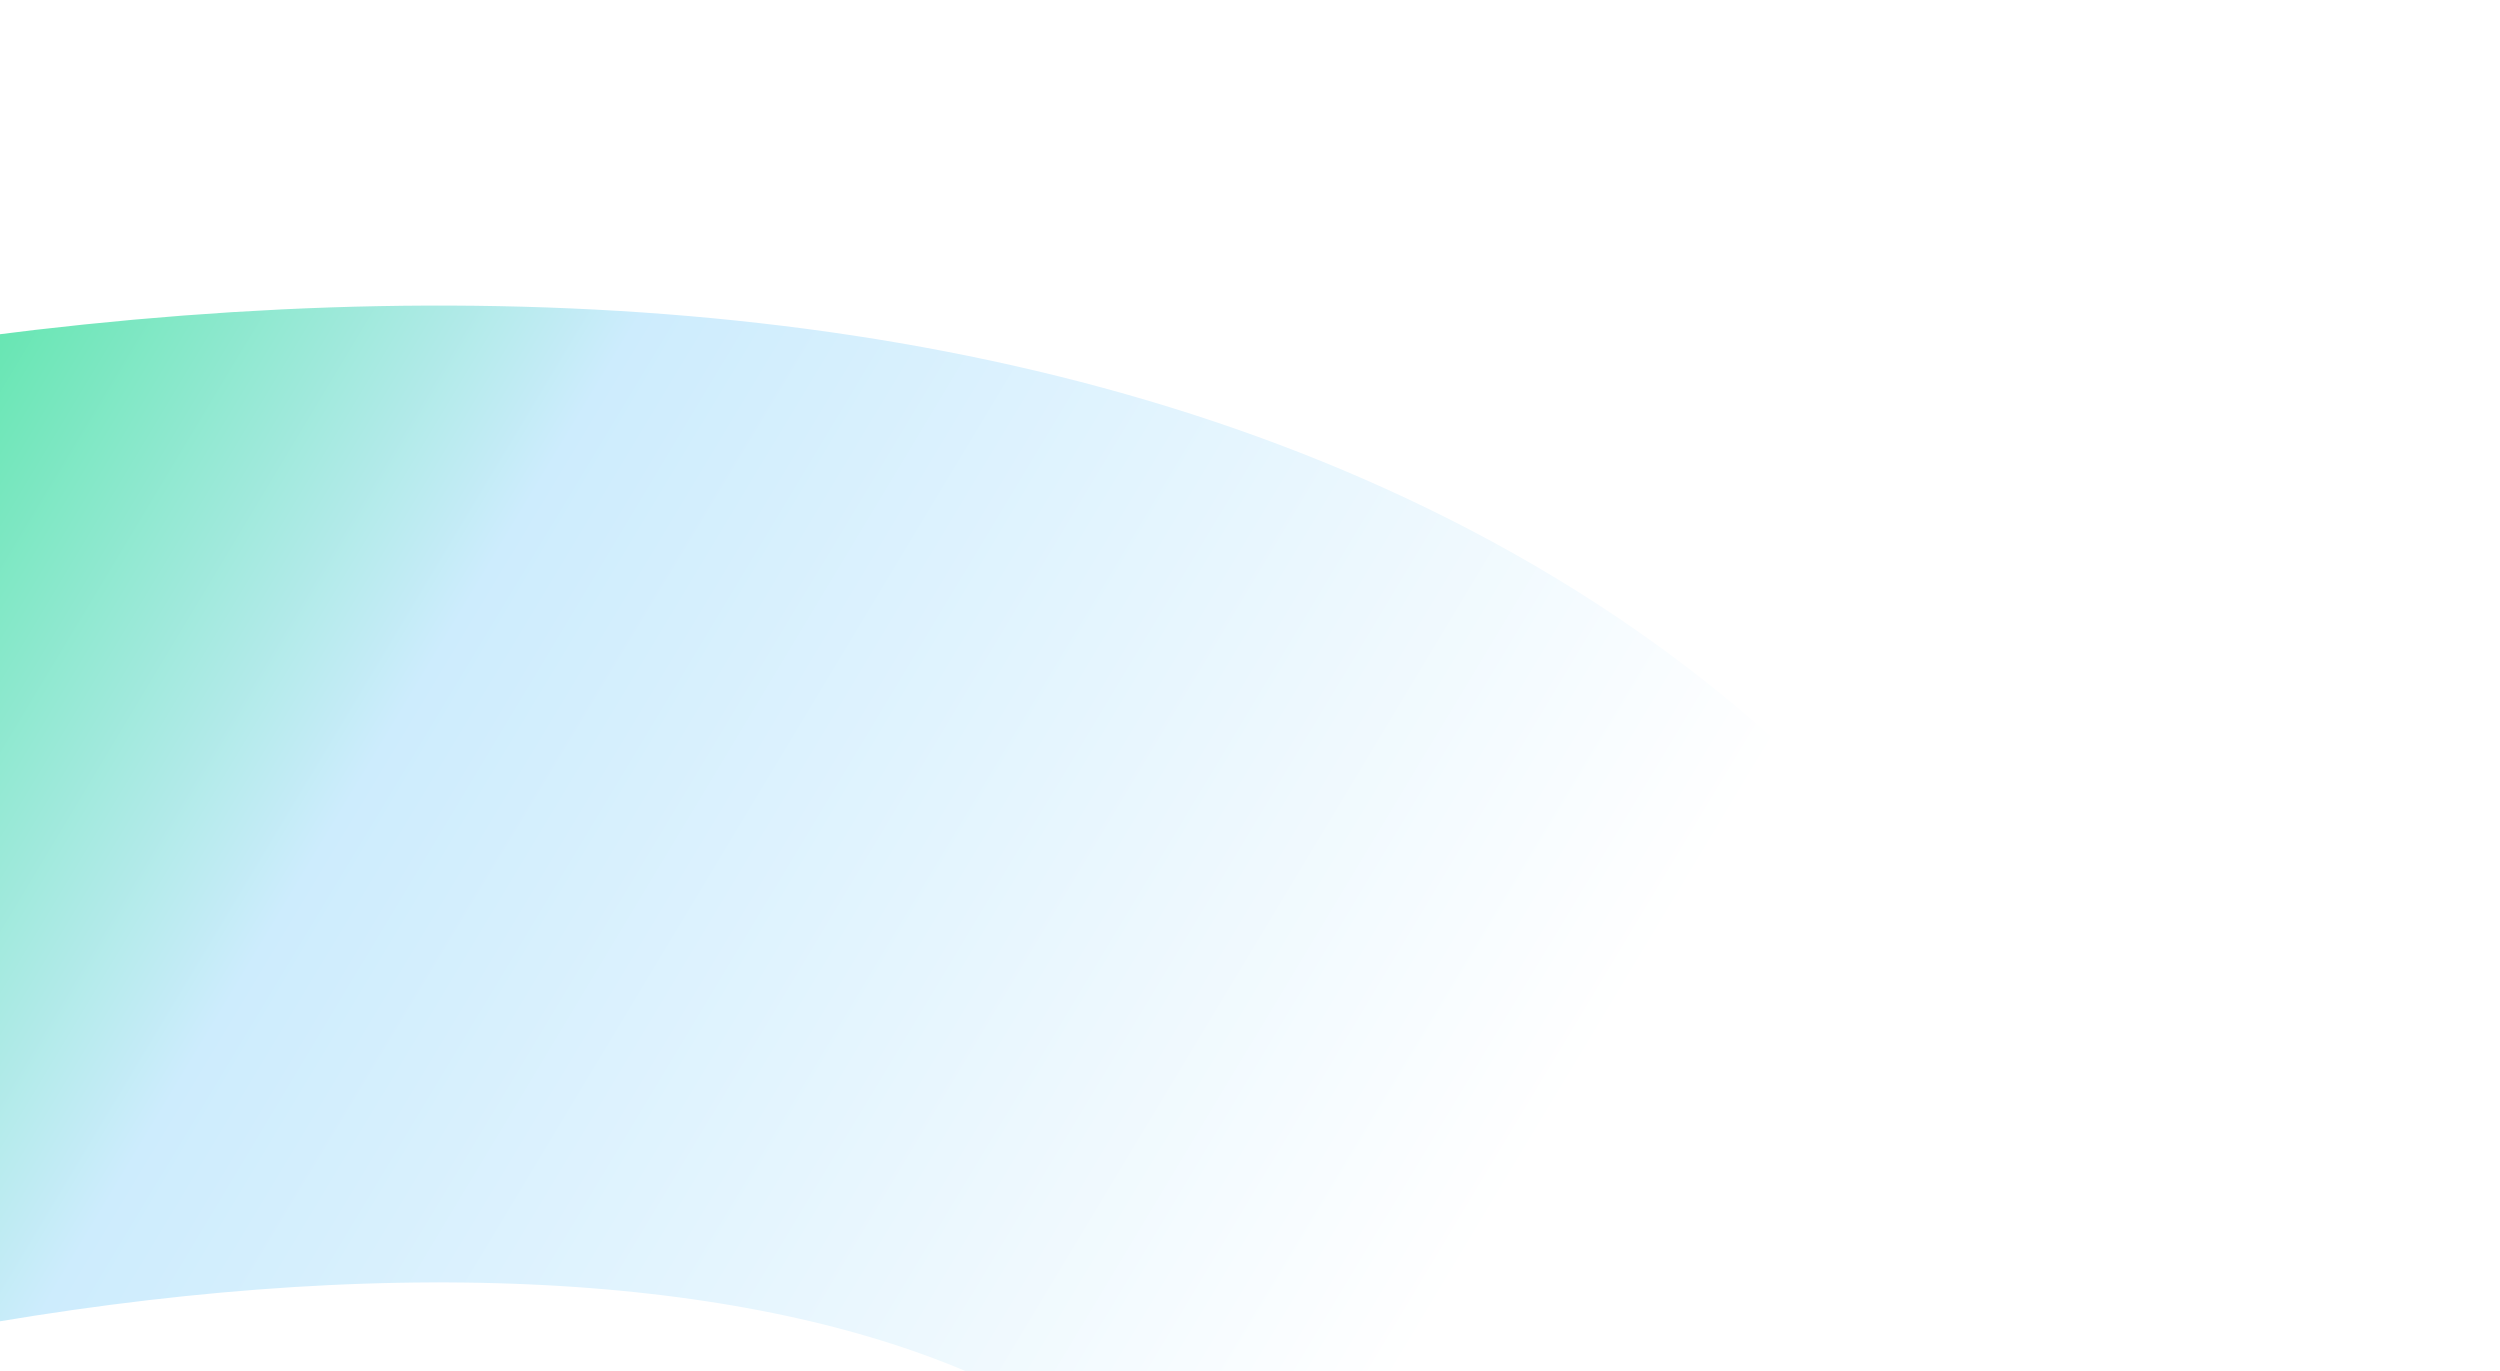
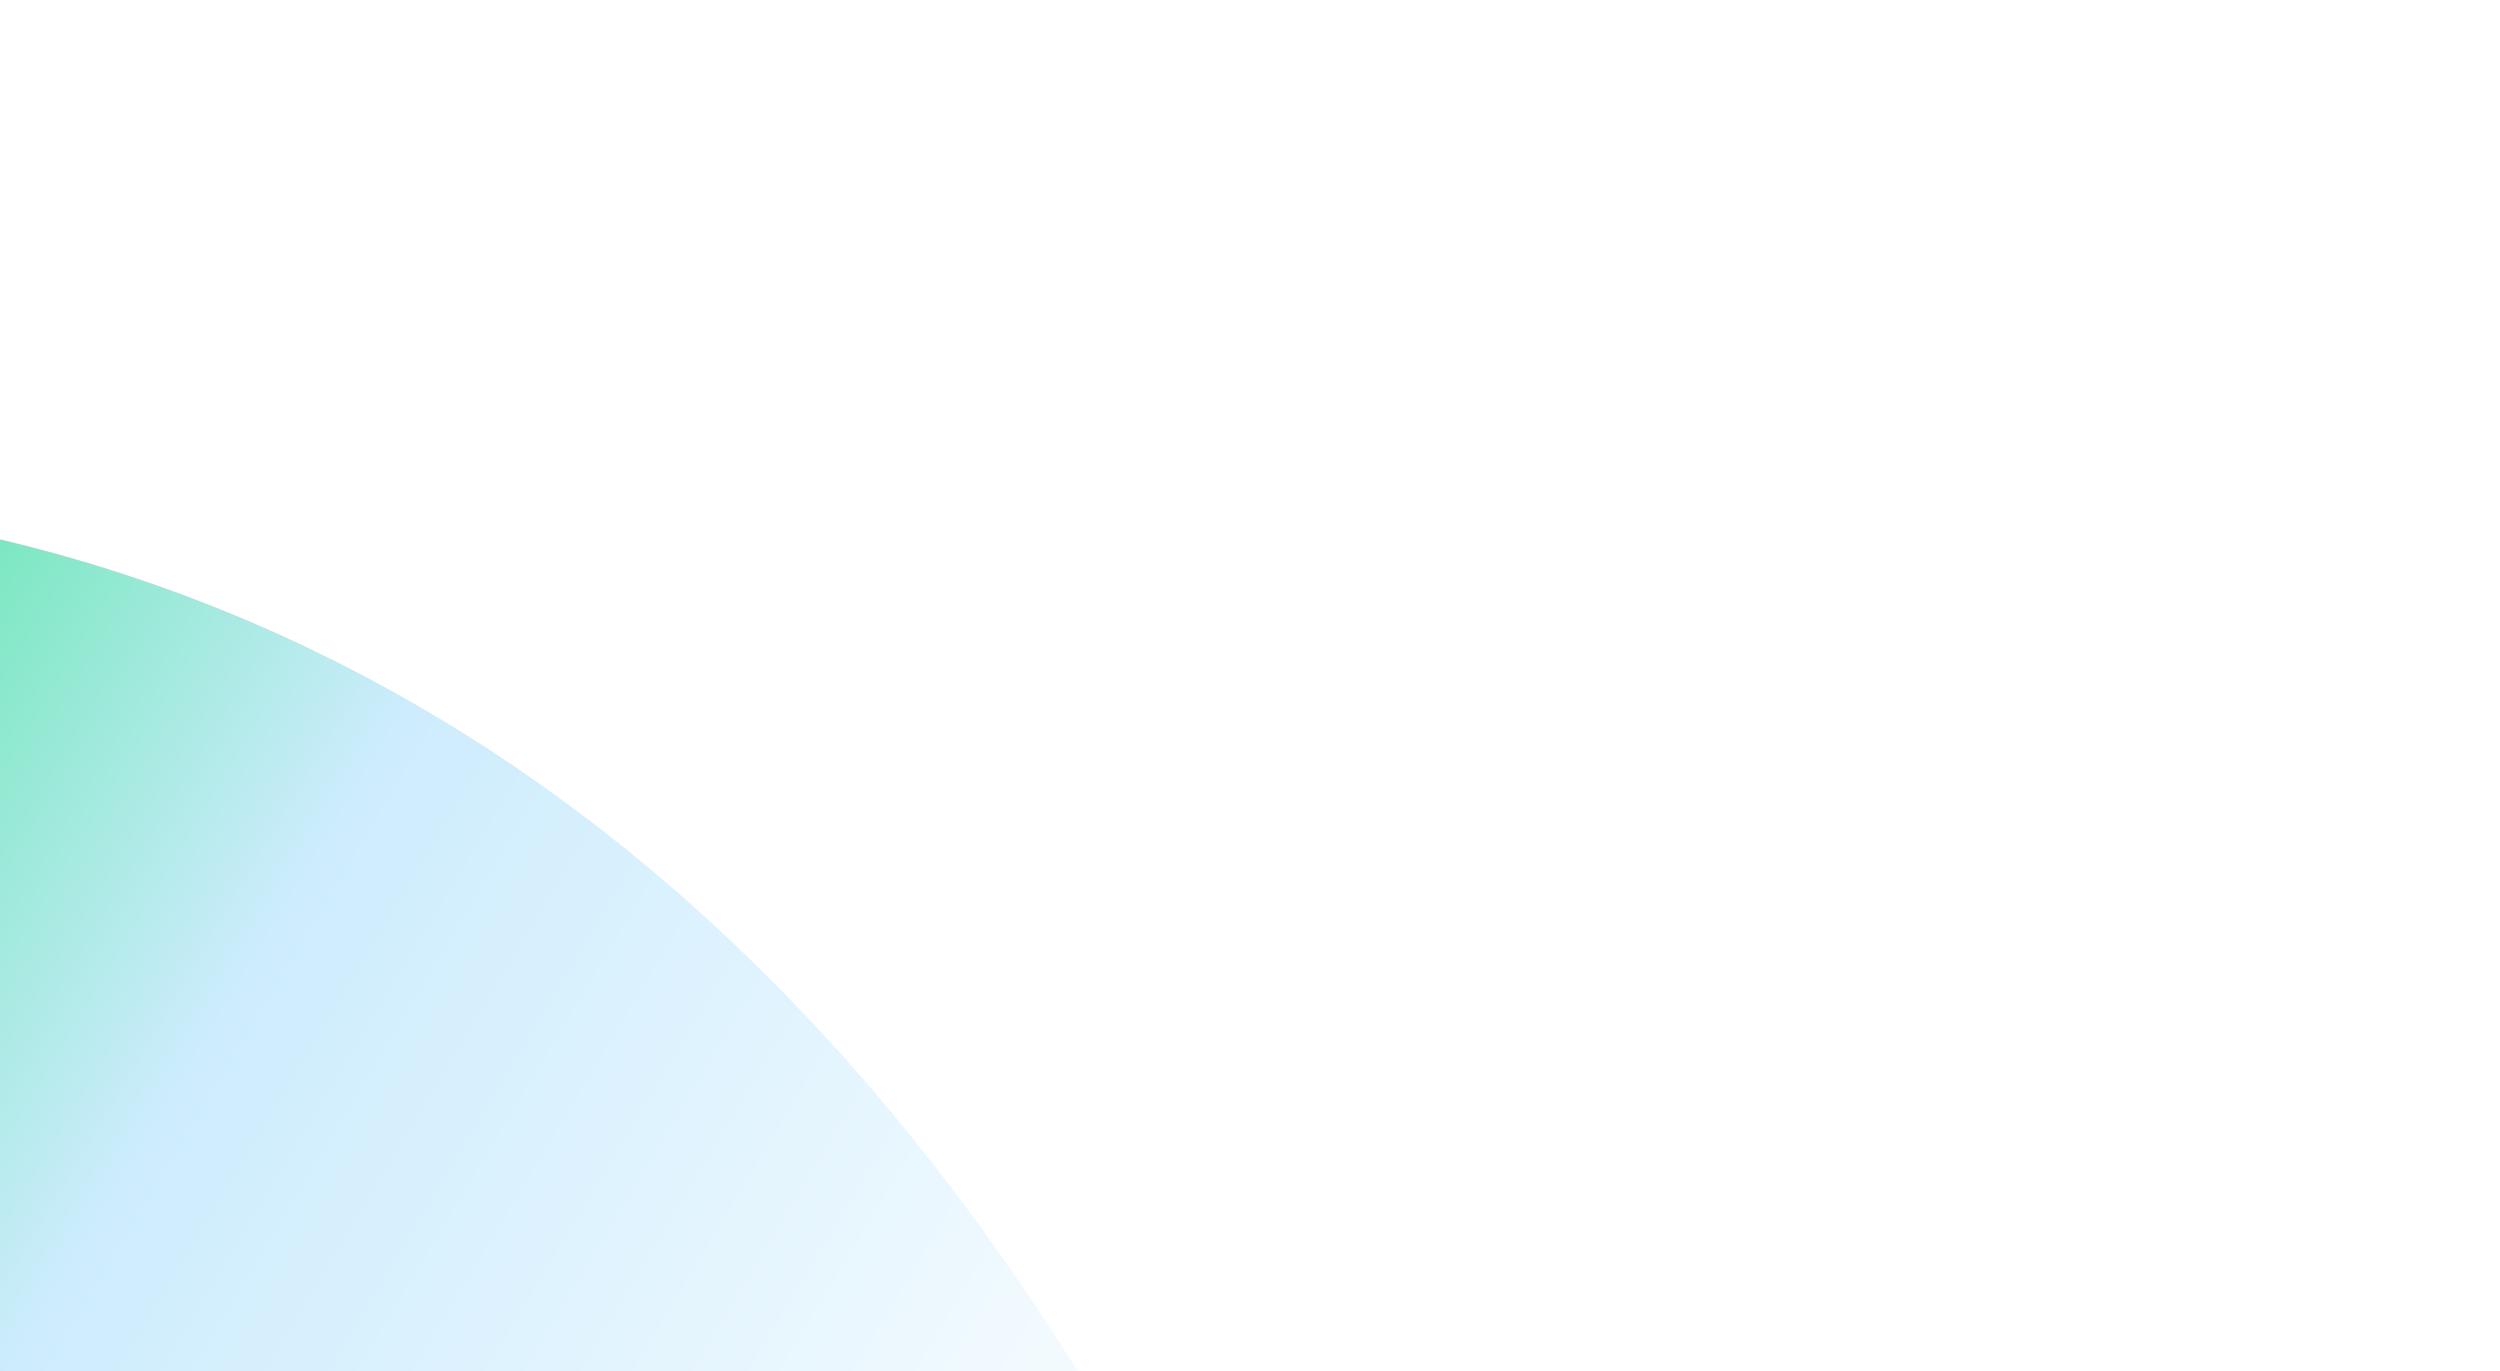
<svg xmlns="http://www.w3.org/2000/svg" width="691" height="379" viewBox="0 0 691 379" fill="none">
  <g filter="url(#filter0_f_8083_11170)">
-     <path d="M312.228 797.122C507.208 583.746 528.657 362.609 343.682 266.046C173.297 177.102 -122.332 219.903 -390.86 357.133" stroke="url(#paint0_linear_8083_11170)" stroke-width="270" />
+     <path d="M312.228 797.122C173.297 177.102 -122.332 219.903 -390.86 357.133" stroke="url(#paint0_linear_8083_11170)" stroke-width="270" />
  </g>
  <defs>
    <filter id="filter0_f_8083_11170" x="-536.293" y="0.469" width="1226.41" height="971.72" filterUnits="userSpaceOnUse" color-interpolation-filters="sRGB">
      <feFlood flood-opacity="0" result="BackgroundImageFix" />
      <feBlend mode="normal" in="SourceGraphic" in2="BackgroundImageFix" result="shape" />
      <feGaussianBlur stdDeviation="42" result="effect1_foregroundBlur_8083_11170" />
    </filter>
    <linearGradient id="paint0_linear_8083_11170" x1="-264.608" y1="275.24" x2="260.737" y2="590.792" gradientUnits="userSpaceOnUse">
      <stop stop-color="#0EE171" />
      <stop offset="0.46" stop-color="#CDECFD" />
      <stop offset="1" stop-color="white" />
    </linearGradient>
  </defs>
</svg>